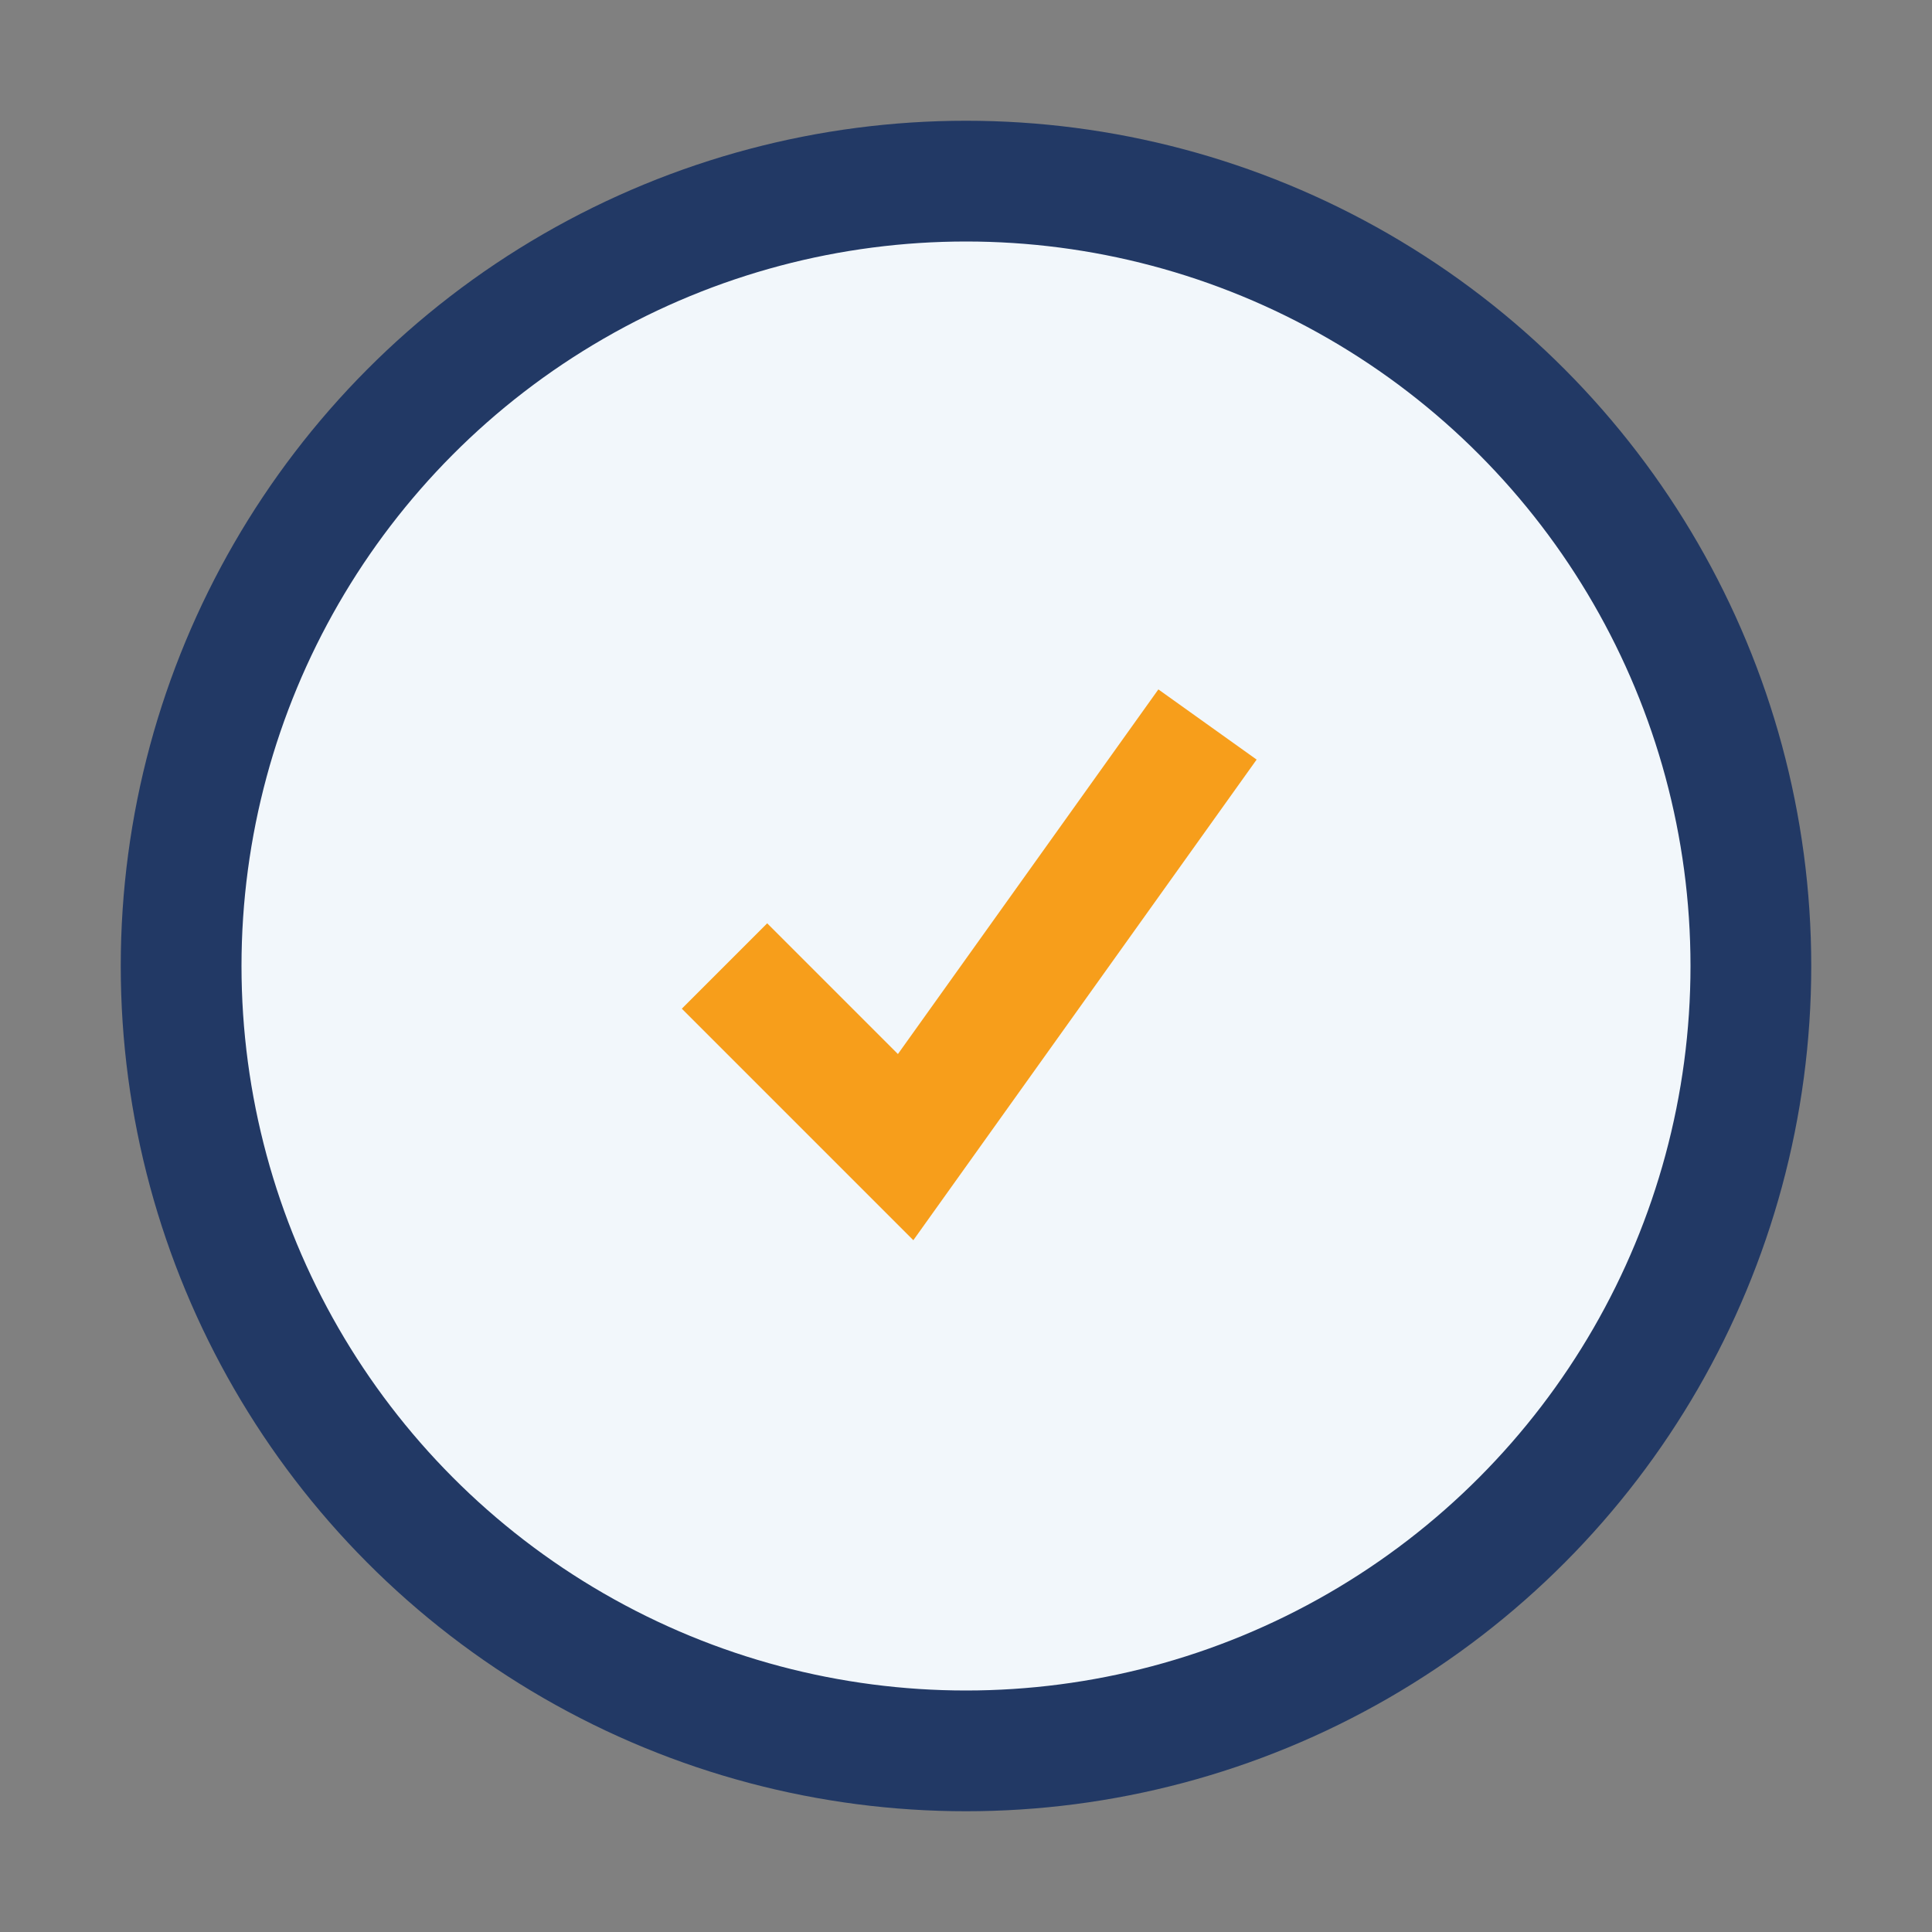
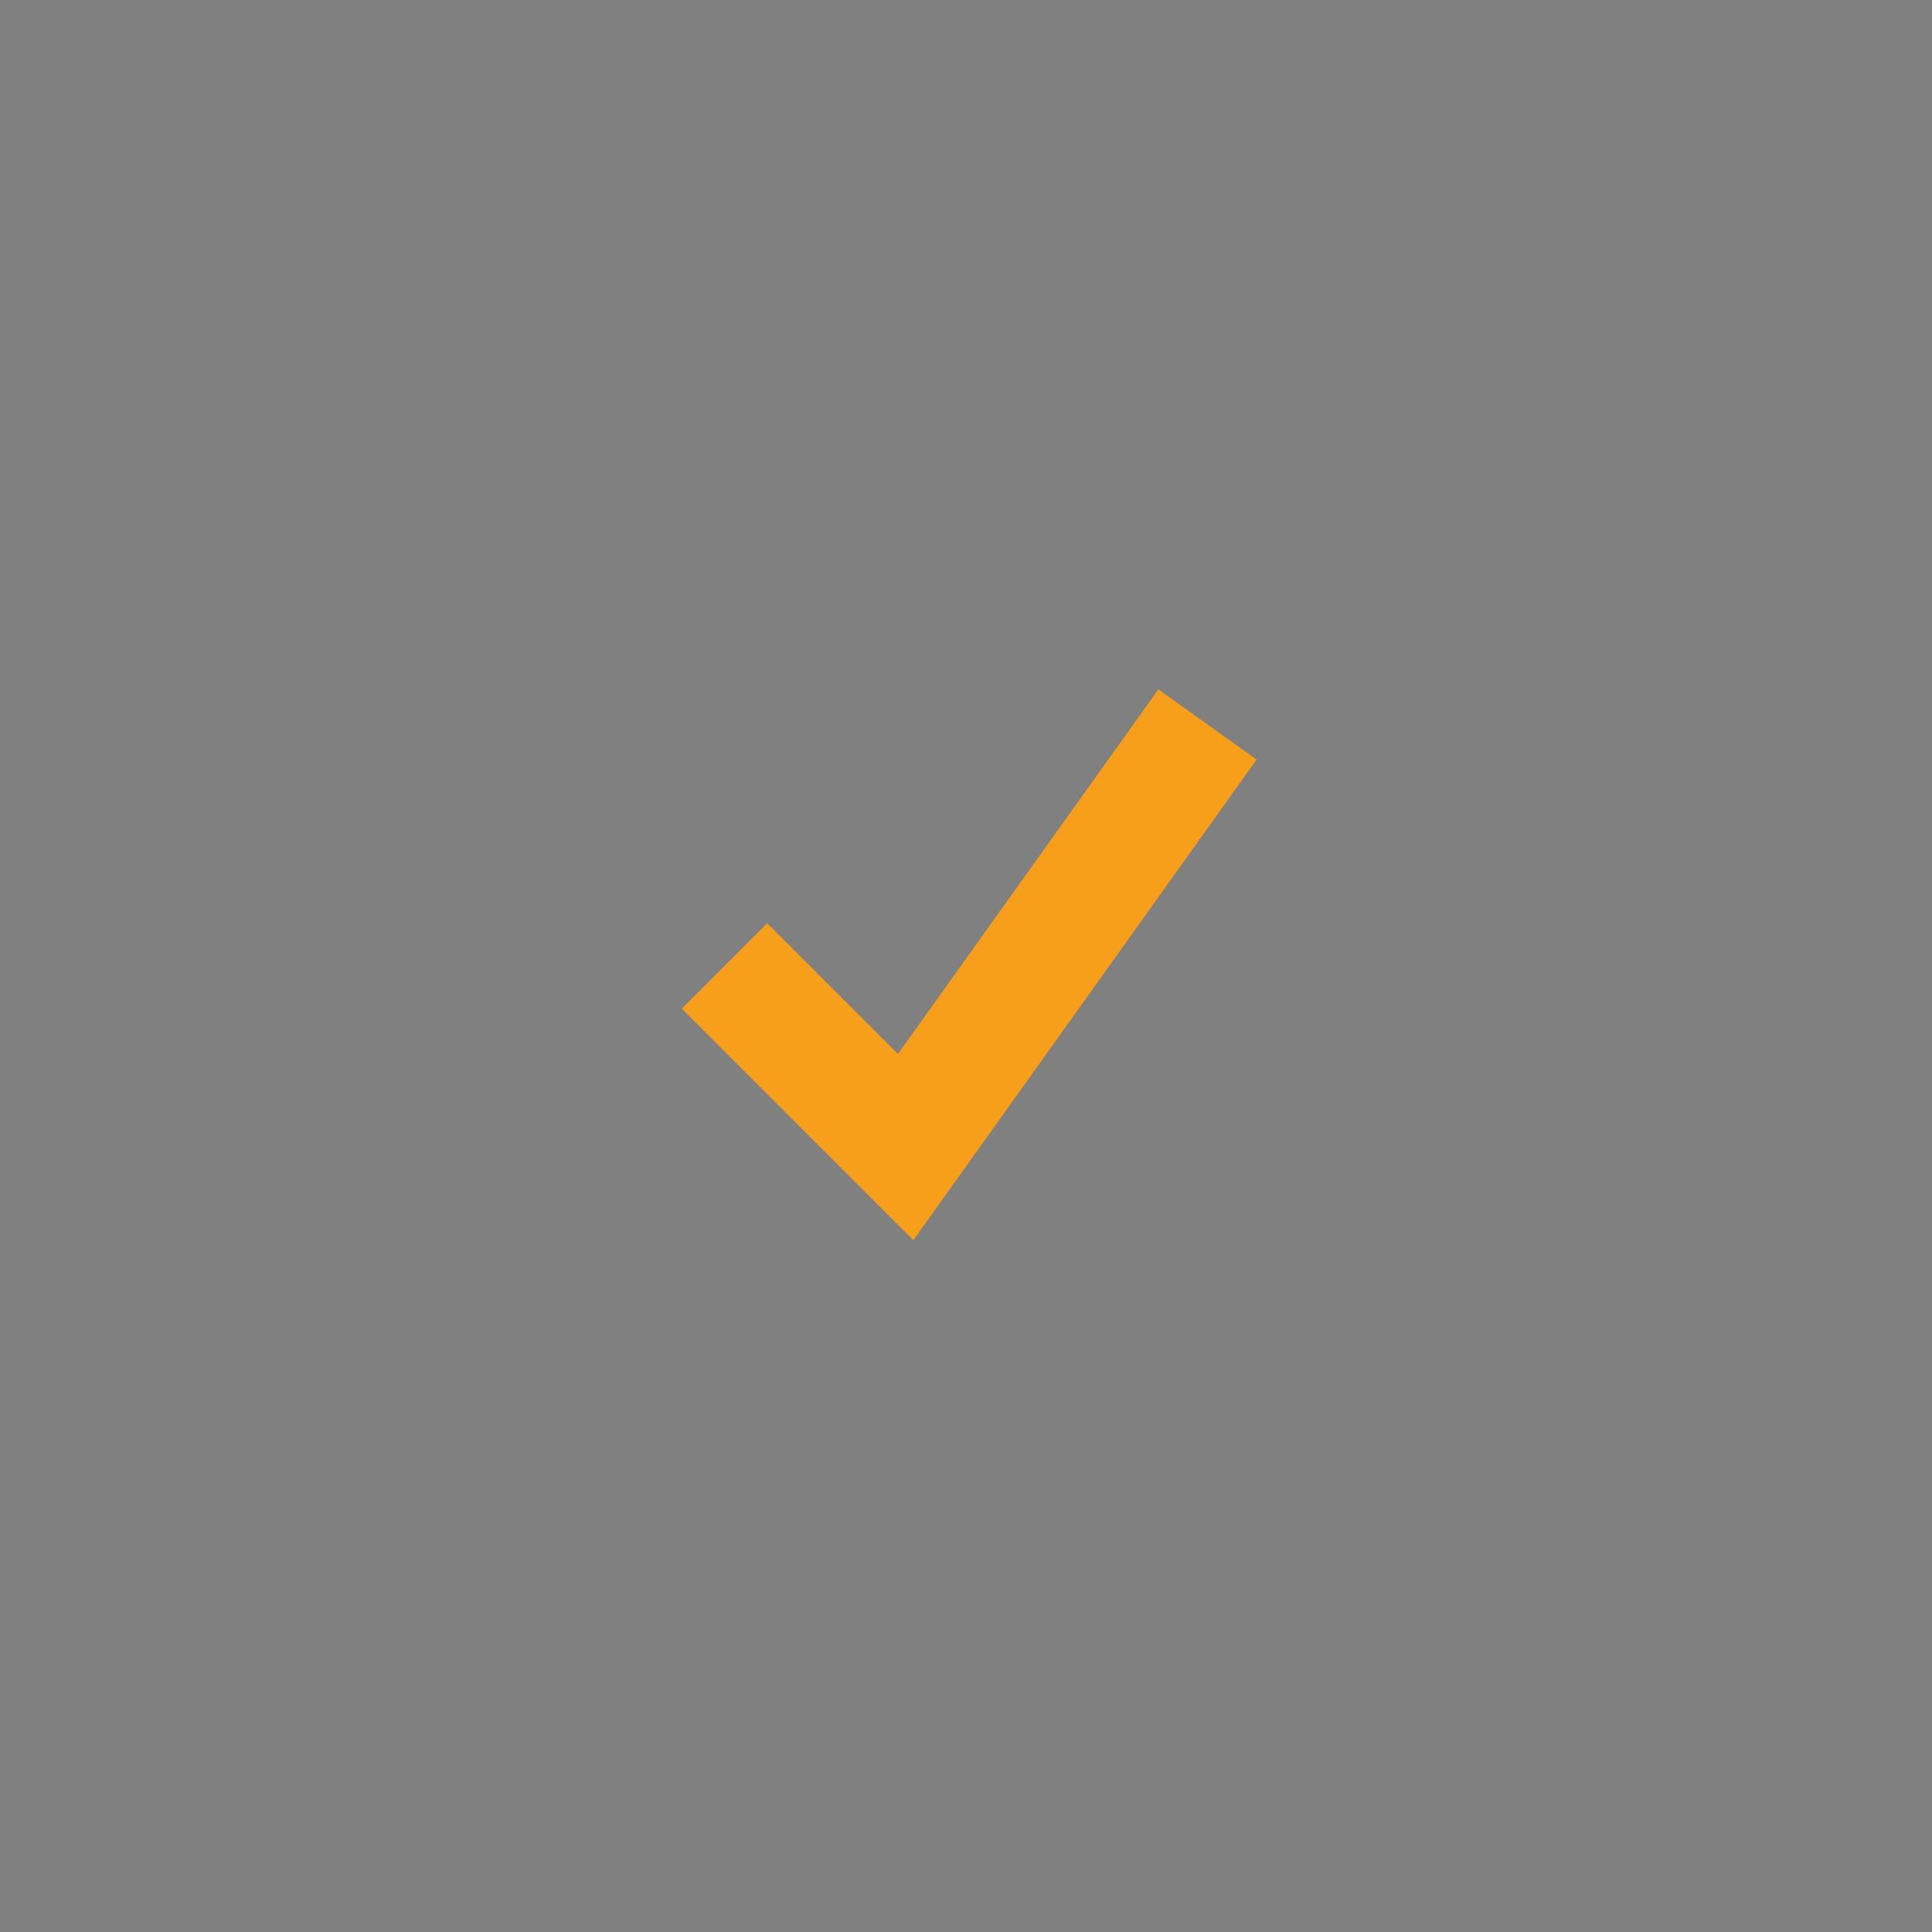
<svg xmlns="http://www.w3.org/2000/svg" width="32" height="32" viewBox="0 0 32 32">
  <rect x="0" y="0" width="32" height="32" fill="#808080" stroke="none" />
-   <circle cx="16" cy="16" r="13" fill="#F2F7FB" stroke="#223965" stroke-width="2" />
  <path d="M12 16l3 3 5-7" fill="none" stroke="#F79E1B" stroke-width="2" />
</svg>